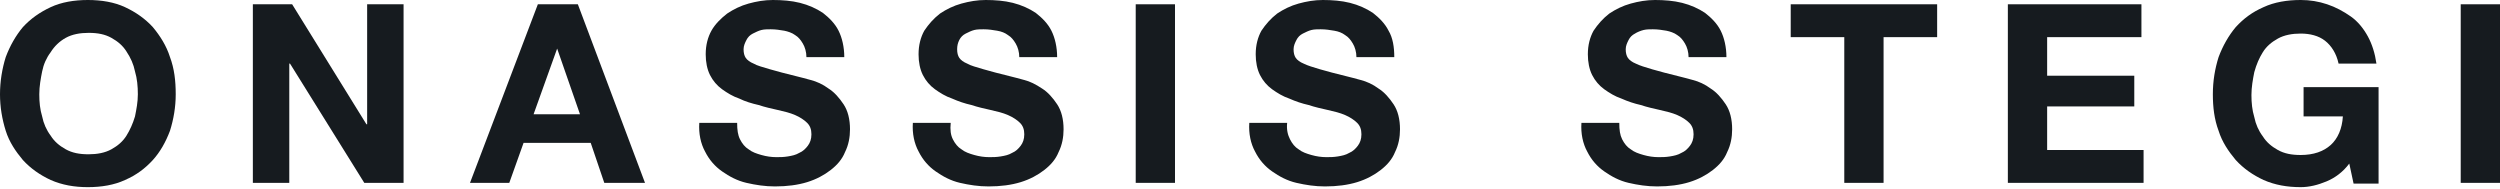
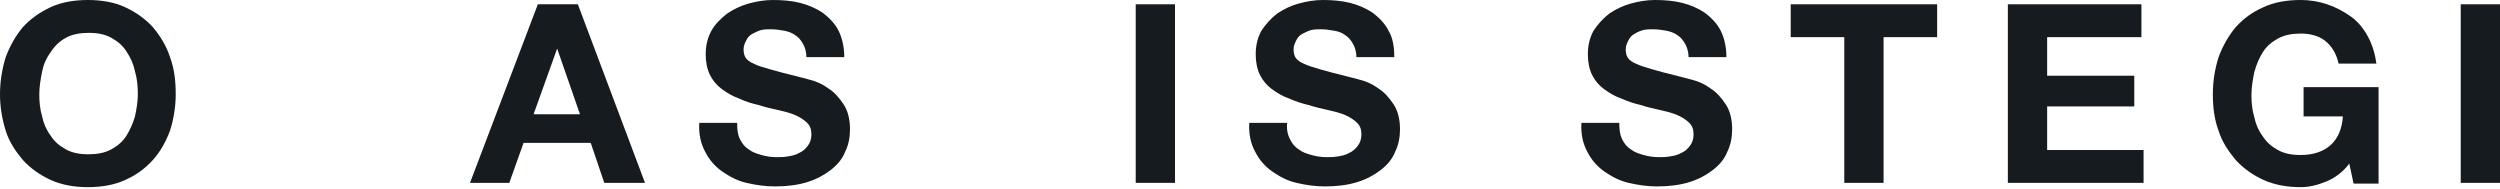
<svg xmlns="http://www.w3.org/2000/svg" version="1.1" id="Layer_1" x="0px" y="0px" width="350px" height="26.4px" viewBox="0 0 350 26.4" style="enable-background:new 0 0 350 26.4;" xml:space="preserve">
  <style type="text/css">
	.st0{fill:#161B1F;}
</style>
  <path class="st0" d="M0.8,8c0.6-1.6,1.4-3,2.4-4.2C4.3,2.6,5.6,1.7,7.1,1c1.5-0.7,3.3-1,5.2-1c1.9,0,3.7,0.3,5.2,1  c1.5,0.7,2.8,1.6,3.9,2.8c1,1.2,1.9,2.6,2.4,4.2c0.6,1.6,0.8,3.3,0.8,5.2c0,1.8-0.3,3.5-0.8,5.1c-0.6,1.6-1.4,3-2.4,4.1  c-1.1,1.2-2.3,2.1-3.9,2.8c-1.5,0.7-3.3,1-5.2,1c-1.9,0-3.6-0.3-5.2-1c-1.5-0.7-2.8-1.6-3.9-2.8c-1-1.2-1.9-2.5-2.4-4.1  C0.3,16.7,0,15,0,13.2C0,11.4,0.3,9.6,0.8,8 M5.9,16.3c0.2,1,0.6,1.9,1.2,2.7c0.5,0.8,1.2,1.4,2.1,1.9c0.9,0.5,1.9,0.7,3.2,0.7  c1.2,0,2.3-0.2,3.2-0.7c0.9-0.5,1.6-1.1,2.1-1.9c0.5-0.8,0.9-1.7,1.2-2.7c0.2-1,0.4-2,0.4-3.1c0-1.1-0.1-2.2-0.4-3.2  c-0.2-1-0.6-1.9-1.2-2.8c-0.5-0.8-1.2-1.4-2.1-1.9c-0.9-0.5-1.9-0.7-3.2-0.7c-1.2,0-2.3,0.2-3.2,0.7C8.3,5.8,7.6,6.5,7.1,7.3  C6.5,8.1,6.1,9,5.9,10c-0.2,1-0.4,2.1-0.4,3.2C5.5,14.3,5.6,15.3,5.9,16.3" />
-   <polygon class="st0" points="40.9,0.6 51.3,17.4 51.4,17.4 51.4,0.6 56.5,0.6 56.5,25.6 51,25.6 40.6,8.9 40.5,8.9 40.5,25.6   35.4,25.6 35.4,0.6 " />
  <path class="st0" d="M80.9,0.6l9.4,25h-5.7l-1.9-5.6h-9.4l-2,5.6h-5.5l9.5-25H80.9z M81.2,16L78,6.8H78L74.7,16H81.2z" />
  <path class="st0" d="M103.6,19.5c0.3,0.6,0.7,1.1,1.2,1.4c0.5,0.4,1.1,0.6,1.8,0.8c0.7,0.2,1.4,0.3,2.1,0.3c0.5,0,1,0,1.6-0.1  c0.6-0.1,1.1-0.2,1.6-0.5c0.5-0.2,0.9-0.6,1.2-1c0.3-0.4,0.5-0.9,0.5-1.6c0-0.7-0.2-1.2-0.6-1.6c-0.4-0.4-1-0.8-1.7-1.1  c-0.7-0.3-1.5-0.5-2.4-0.7c-0.9-0.2-1.8-0.4-2.7-0.7c-0.9-0.2-1.9-0.5-2.7-0.9c-0.9-0.3-1.7-0.8-2.4-1.3c-0.7-0.5-1.3-1.2-1.7-2  c-0.4-0.8-0.6-1.8-0.6-2.9c0-1.3,0.3-2.4,0.8-3.3c0.5-0.9,1.3-1.7,2.2-2.4c0.9-0.6,1.9-1.1,3-1.4c1.1-0.3,2.2-0.5,3.4-0.5  c1.3,0,2.6,0.1,3.8,0.4c1.2,0.3,2.3,0.8,3.2,1.4c0.9,0.7,1.7,1.5,2.2,2.5s0.8,2.3,0.8,3.7h-5.3c0-0.7-0.2-1.4-0.5-1.9  c-0.3-0.5-0.6-0.9-1.1-1.2c-0.4-0.3-1-0.5-1.5-0.6c-0.6-0.1-1.2-0.2-1.9-0.2c-0.4,0-0.9,0-1.3,0.1c-0.4,0.1-0.8,0.3-1.2,0.5  c-0.4,0.2-0.7,0.5-0.9,0.9c-0.2,0.4-0.4,0.8-0.4,1.3c0,0.5,0.1,0.9,0.3,1.2c0.2,0.3,0.6,0.6,1.1,0.8c0.5,0.3,1.3,0.5,2.3,0.8  c1,0.3,2.2,0.6,3.8,1c0.5,0.1,1.1,0.3,1.9,0.5c0.8,0.2,1.7,0.6,2.5,1.2c0.8,0.5,1.5,1.3,2.1,2.2c0.6,0.9,0.9,2.1,0.9,3.5  c0,1.1-0.2,2.2-0.7,3.2c-0.4,1-1.1,1.8-2,2.5c-0.9,0.7-2,1.3-3.3,1.7c-1.3,0.4-2.8,0.6-4.5,0.6c-1.4,0-2.7-0.2-4-0.5  c-1.3-0.3-2.4-0.9-3.4-1.6c-1-0.7-1.8-1.6-2.4-2.8c-0.6-1.1-0.9-2.5-0.8-4h5.3C103.2,18.2,103.3,18.9,103.6,19.5" />
-   <path class="st0" d="M133.4,19.5c0.3,0.6,0.7,1.1,1.2,1.4c0.5,0.4,1.1,0.6,1.8,0.8c0.7,0.2,1.4,0.3,2.1,0.3c0.5,0,1,0,1.6-0.1  c0.6-0.1,1.1-0.2,1.6-0.5c0.5-0.2,0.9-0.6,1.2-1c0.3-0.4,0.5-0.9,0.5-1.6c0-0.7-0.2-1.2-0.6-1.6c-0.4-0.4-1-0.8-1.7-1.1  c-0.7-0.3-1.5-0.5-2.4-0.7c-0.9-0.2-1.8-0.4-2.7-0.7c-0.9-0.2-1.8-0.5-2.7-0.9c-0.9-0.3-1.7-0.8-2.4-1.3c-0.7-0.5-1.3-1.2-1.7-2  c-0.4-0.8-0.6-1.8-0.6-2.9c0-1.3,0.3-2.4,0.8-3.3c0.6-0.9,1.3-1.7,2.2-2.4c0.9-0.6,1.9-1.1,3-1.4c1.1-0.3,2.2-0.5,3.4-0.5  c1.3,0,2.6,0.1,3.8,0.4c1.2,0.3,2.3,0.8,3.2,1.4c0.9,0.7,1.7,1.5,2.2,2.5c0.5,1,0.8,2.3,0.8,3.7h-5.3c0-0.7-0.2-1.4-0.5-1.9  c-0.3-0.5-0.6-0.9-1.1-1.2c-0.4-0.3-0.9-0.5-1.5-0.6c-0.6-0.1-1.2-0.2-1.9-0.2c-0.4,0-0.9,0-1.3,0.1c-0.4,0.1-0.8,0.3-1.2,0.5  c-0.4,0.2-0.7,0.5-0.9,0.9c-0.2,0.4-0.3,0.8-0.3,1.3c0,0.5,0.1,0.9,0.3,1.2c0.2,0.3,0.6,0.6,1.1,0.8c0.5,0.3,1.3,0.5,2.3,0.8  c1,0.3,2.2,0.6,3.8,1c0.5,0.1,1.1,0.3,1.9,0.5c0.8,0.2,1.6,0.6,2.5,1.2c0.8,0.5,1.5,1.3,2.1,2.2c0.6,0.9,0.9,2.1,0.9,3.5  c0,1.1-0.2,2.2-0.7,3.2c-0.4,1-1.1,1.8-2,2.5c-0.9,0.7-2,1.3-3.3,1.7c-1.3,0.4-2.8,0.6-4.5,0.6c-1.4,0-2.7-0.2-4-0.5  c-1.3-0.3-2.4-0.9-3.4-1.6c-1-0.7-1.8-1.6-2.4-2.8c-0.6-1.1-0.9-2.5-0.8-4h5.3C133,18.2,133.1,18.9,133.4,19.5" />
  <rect x="159" y="0.6" class="st0" width="5.5" height="25" />
  <path class="st0" d="M180.6,19.5c0.3,0.6,0.7,1.1,1.2,1.4c0.5,0.4,1.1,0.6,1.8,0.8c0.7,0.2,1.4,0.3,2.1,0.3c0.5,0,1,0,1.6-0.1  c0.6-0.1,1.1-0.2,1.6-0.5c0.5-0.2,0.9-0.6,1.2-1c0.3-0.4,0.5-0.9,0.5-1.6c0-0.7-0.2-1.2-0.6-1.6c-0.4-0.4-1-0.8-1.7-1.1  c-0.7-0.3-1.5-0.5-2.4-0.7c-0.9-0.2-1.8-0.4-2.7-0.7c-0.9-0.2-1.8-0.5-2.7-0.9c-0.9-0.3-1.7-0.8-2.4-1.3c-0.7-0.5-1.3-1.2-1.7-2  c-0.4-0.8-0.6-1.8-0.6-2.9c0-1.3,0.3-2.4,0.8-3.3c0.6-0.9,1.3-1.7,2.2-2.4c0.9-0.6,1.9-1.1,3-1.4c1.1-0.3,2.2-0.5,3.4-0.5  c1.3,0,2.6,0.1,3.8,0.4c1.2,0.3,2.3,0.8,3.2,1.4c0.9,0.7,1.7,1.5,2.2,2.5c0.6,1,0.8,2.3,0.8,3.7h-5.3c0-0.7-0.2-1.4-0.5-1.9  c-0.3-0.5-0.6-0.9-1.1-1.2c-0.4-0.3-0.9-0.5-1.5-0.6c-0.6-0.1-1.2-0.2-1.9-0.2c-0.4,0-0.9,0-1.3,0.1c-0.4,0.1-0.8,0.3-1.2,0.5  c-0.4,0.2-0.7,0.5-0.9,0.9c-0.2,0.4-0.4,0.8-0.4,1.3c0,0.5,0.1,0.9,0.3,1.2c0.2,0.3,0.6,0.6,1.1,0.8c0.6,0.3,1.3,0.5,2.3,0.8  c1,0.3,2.2,0.6,3.8,1c0.5,0.1,1.1,0.3,1.9,0.5c0.8,0.2,1.7,0.6,2.5,1.2c0.8,0.5,1.5,1.3,2.1,2.2c0.6,0.9,0.9,2.1,0.9,3.5  c0,1.1-0.2,2.2-0.7,3.2c-0.4,1-1.1,1.8-2,2.5c-0.9,0.7-2,1.3-3.3,1.7c-1.3,0.4-2.8,0.6-4.5,0.6c-1.4,0-2.7-0.2-4-0.5  c-1.3-0.3-2.4-0.9-3.4-1.6c-1-0.7-1.8-1.6-2.4-2.8c-0.6-1.1-0.9-2.5-0.8-4h5.3C180.1,18.2,180.3,18.9,180.6,19.5" />
  <path class="st0" d="M227.1,19.5c0.3,0.6,0.7,1.1,1.2,1.4c0.5,0.4,1.1,0.6,1.8,0.8c0.7,0.2,1.4,0.3,2.1,0.3c0.5,0,1,0,1.6-0.1  c0.6-0.1,1.1-0.2,1.6-0.5c0.5-0.2,0.9-0.6,1.2-1c0.3-0.4,0.5-0.9,0.5-1.6c0-0.7-0.2-1.2-0.6-1.6c-0.4-0.4-1-0.8-1.7-1.1  c-0.7-0.3-1.5-0.5-2.4-0.7c-0.9-0.2-1.8-0.4-2.7-0.7c-0.9-0.2-1.8-0.5-2.7-0.9c-0.9-0.3-1.7-0.8-2.4-1.3c-0.7-0.5-1.3-1.2-1.7-2  c-0.4-0.8-0.6-1.8-0.6-2.9c0-1.3,0.3-2.4,0.8-3.3c0.6-0.9,1.3-1.7,2.2-2.4c0.9-0.6,1.9-1.1,3-1.4c1.1-0.3,2.2-0.5,3.4-0.5  c1.3,0,2.6,0.1,3.8,0.4c1.2,0.3,2.3,0.8,3.2,1.4c0.9,0.7,1.7,1.5,2.2,2.5c0.5,1,0.8,2.3,0.8,3.7h-5.3c0-0.7-0.2-1.4-0.5-1.9  c-0.3-0.5-0.6-0.9-1.1-1.2c-0.4-0.3-1-0.5-1.5-0.6c-0.6-0.1-1.2-0.2-1.9-0.2c-0.4,0-0.9,0-1.3,0.1c-0.4,0.1-0.9,0.3-1.2,0.5  c-0.4,0.2-0.7,0.5-0.9,0.9c-0.2,0.4-0.4,0.8-0.4,1.3c0,0.5,0.1,0.9,0.3,1.2c0.2,0.3,0.6,0.6,1.1,0.8c0.6,0.3,1.3,0.5,2.3,0.8  c1,0.3,2.2,0.6,3.8,1c0.5,0.1,1.1,0.3,1.9,0.5c0.8,0.2,1.7,0.6,2.5,1.2c0.8,0.5,1.5,1.3,2.1,2.2c0.6,0.9,0.9,2.1,0.9,3.5  c0,1.1-0.2,2.2-0.7,3.2c-0.4,1-1.1,1.8-2,2.5c-0.9,0.7-2,1.3-3.3,1.7c-1.3,0.4-2.8,0.6-4.5,0.6c-1.4,0-2.7-0.2-4-0.5  c-1.3-0.3-2.4-0.9-3.4-1.6c-1-0.7-1.8-1.6-2.4-2.8c-0.6-1.1-0.9-2.5-0.8-4h5.3C226.7,18.2,226.8,18.9,227.1,19.5" />
  <polygon class="st0" points="250.7,5.2 250.7,0.6 271.2,0.6 271.2,5.2 263.7,5.2 263.7,25.6 258.2,25.6 258.2,5.2 " />
  <polygon class="st0" points="299.8,0.6 299.8,5.2 286.6,5.2 286.6,10.6 298.8,10.6 298.8,14.9 286.6,14.9 286.6,21 300.1,21   300.1,25.6 281.1,25.6 281.1,0.6 " />
  <path class="st0" d="M325.7,25.4c-1.2,0.5-2.4,0.8-3.6,0.8c-1.9,0-3.6-0.3-5.2-1c-1.5-0.7-2.8-1.6-3.9-2.8c-1-1.2-1.9-2.5-2.4-4.1  c-0.6-1.6-0.8-3.3-0.8-5.1c0-1.9,0.3-3.6,0.8-5.2c0.6-1.6,1.4-3,2.4-4.2c1.1-1.2,2.3-2.1,3.9-2.8c1.5-0.7,3.3-1,5.2-1  c1.3,0,2.5,0.2,3.7,0.6c1.2,0.4,2.3,1,3.3,1.7c1,0.7,1.8,1.7,2.4,2.8c0.6,1.1,1,2.4,1.2,3.8h-5.3c-0.3-1.4-1-2.5-1.9-3.2  c-0.9-0.7-2.1-1-3.4-1c-1.2,0-2.3,0.2-3.2,0.7c-0.9,0.5-1.6,1.1-2.1,1.9c-0.5,0.8-0.9,1.7-1.2,2.8c-0.2,1-0.4,2.1-0.4,3.2  c0,1.1,0.1,2.1,0.4,3.1c0.2,1,0.6,1.9,1.2,2.7c0.5,0.8,1.2,1.4,2.1,1.9c0.9,0.5,1.9,0.7,3.2,0.7c1.8,0,3.2-0.5,4.2-1.4  c1-0.9,1.6-2.3,1.7-4h-5.5v-4.1H333v13.5h-3.5l-0.6-2.8C328,24.1,326.9,24.9,325.7,25.4" />
  <rect x="344.5" y="0.6" class="st0" width="5.5" height="25" />
</svg>